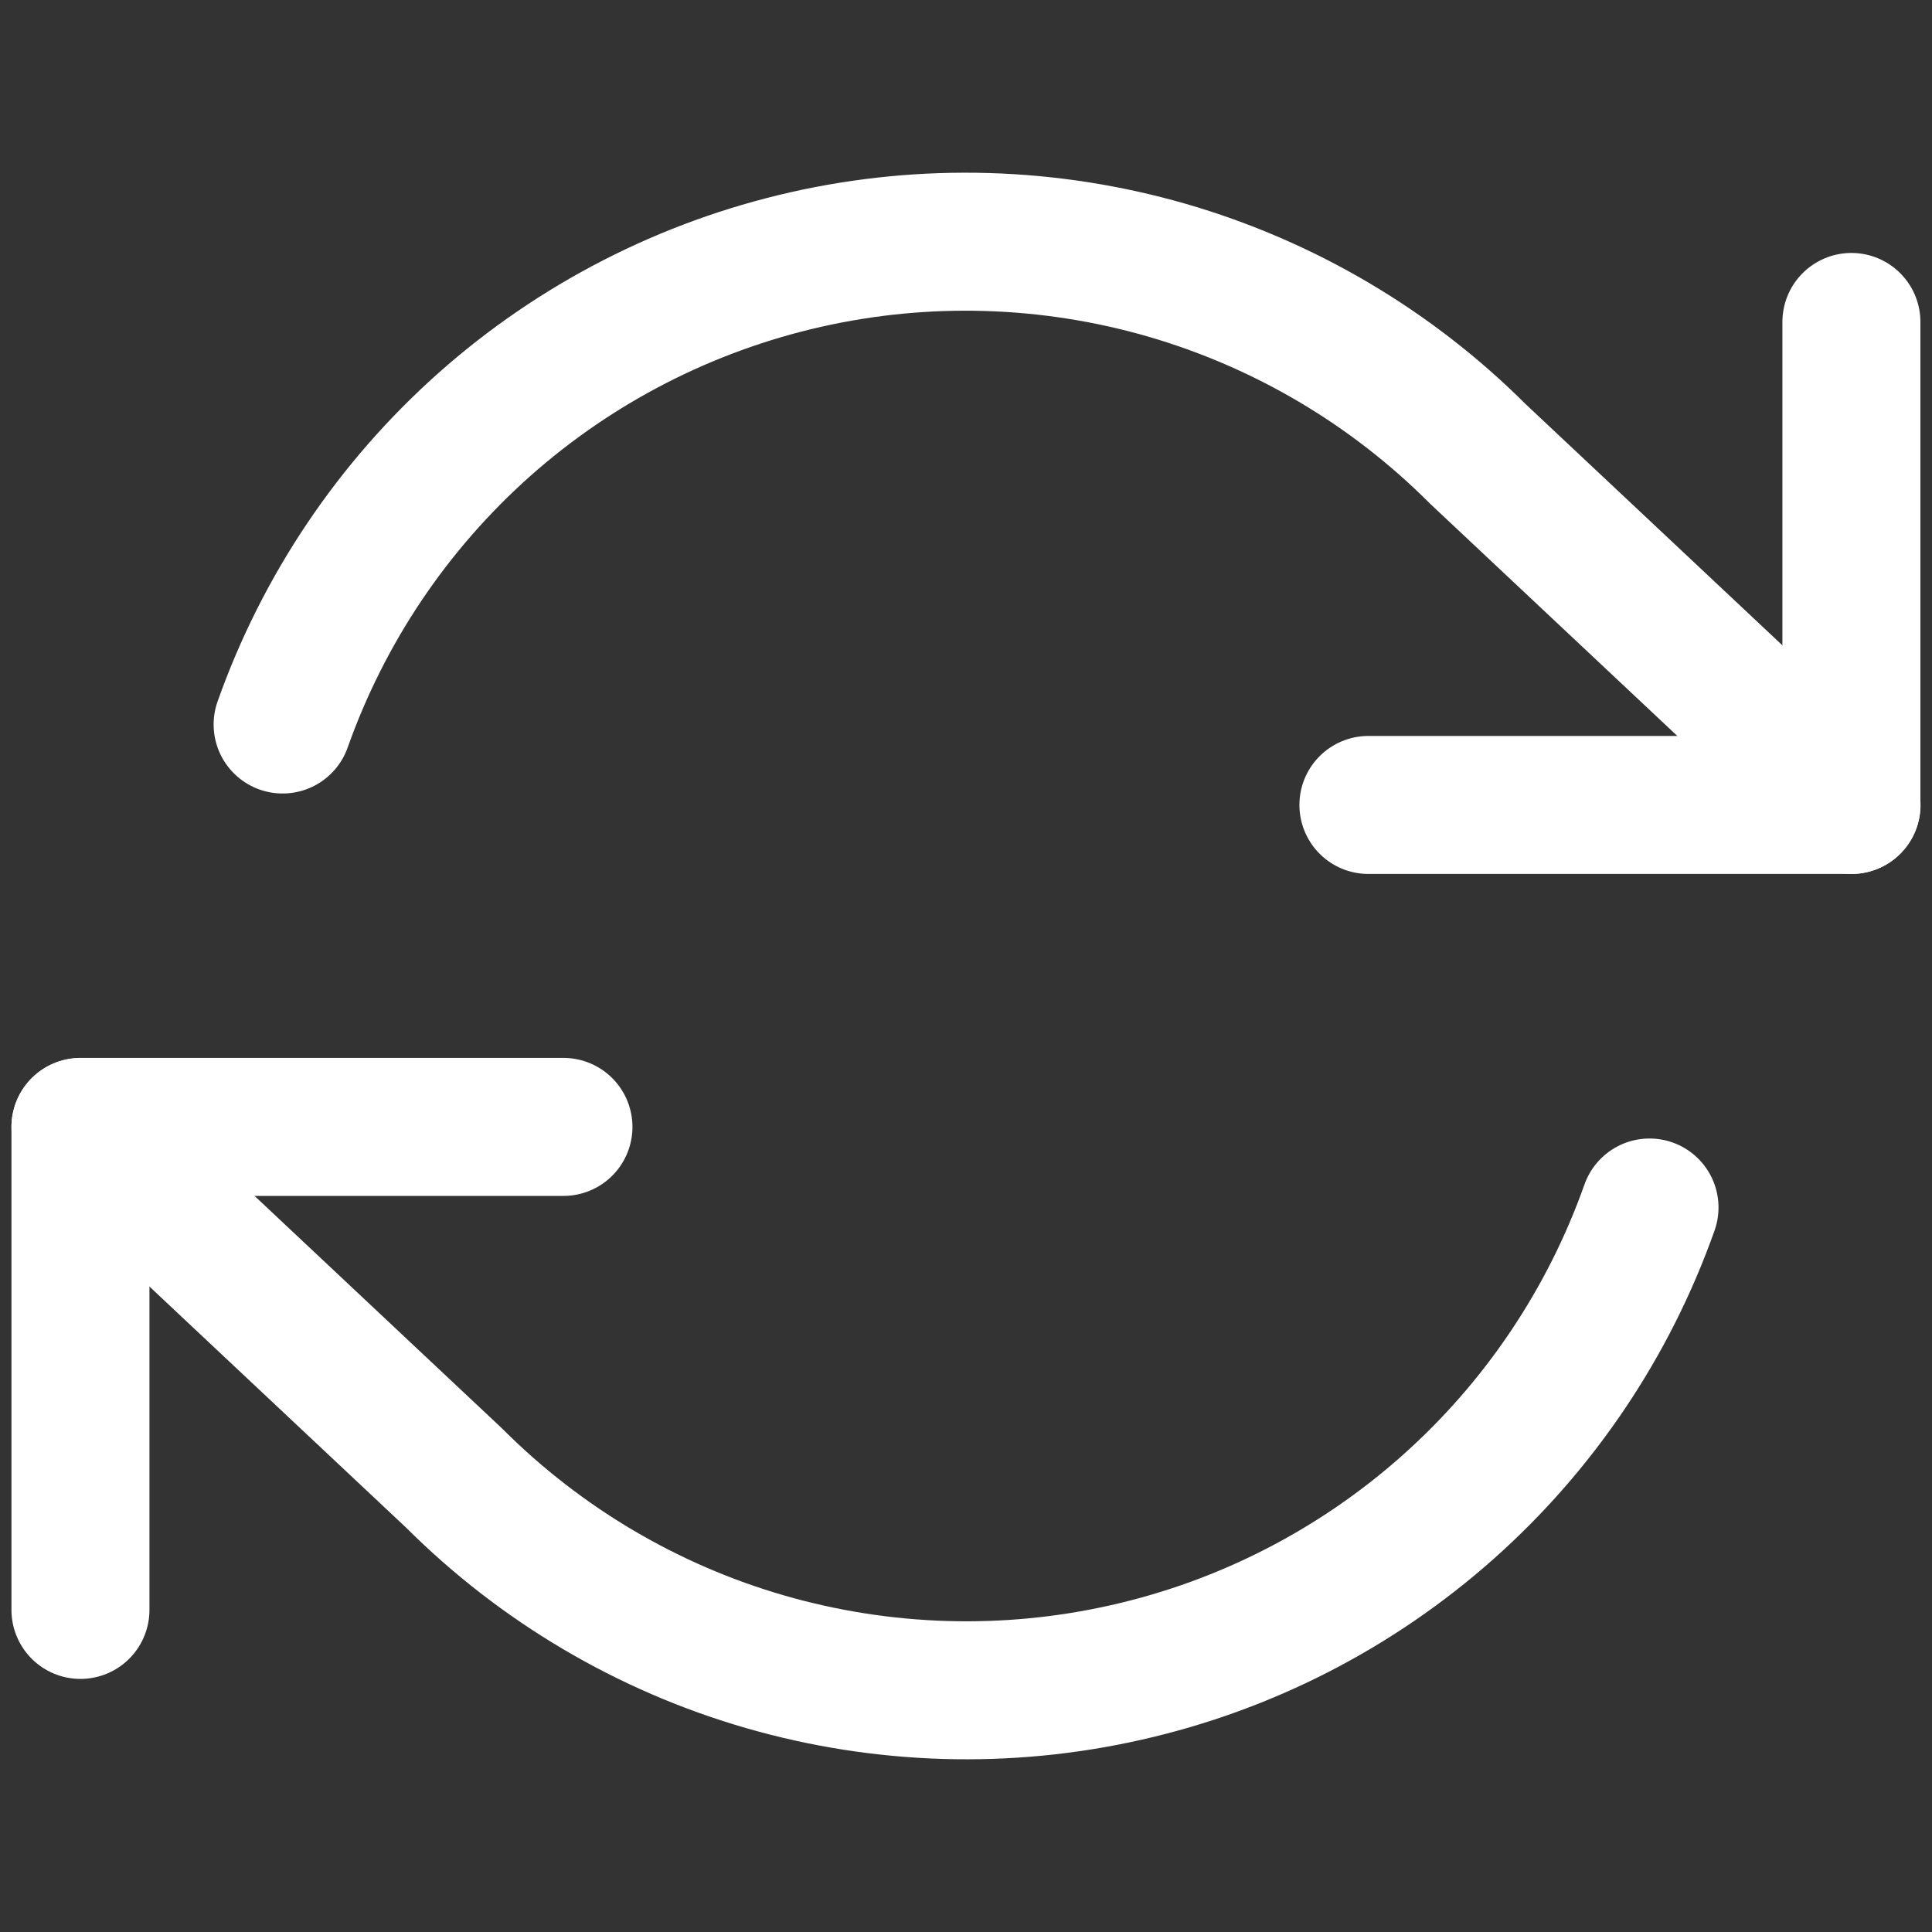
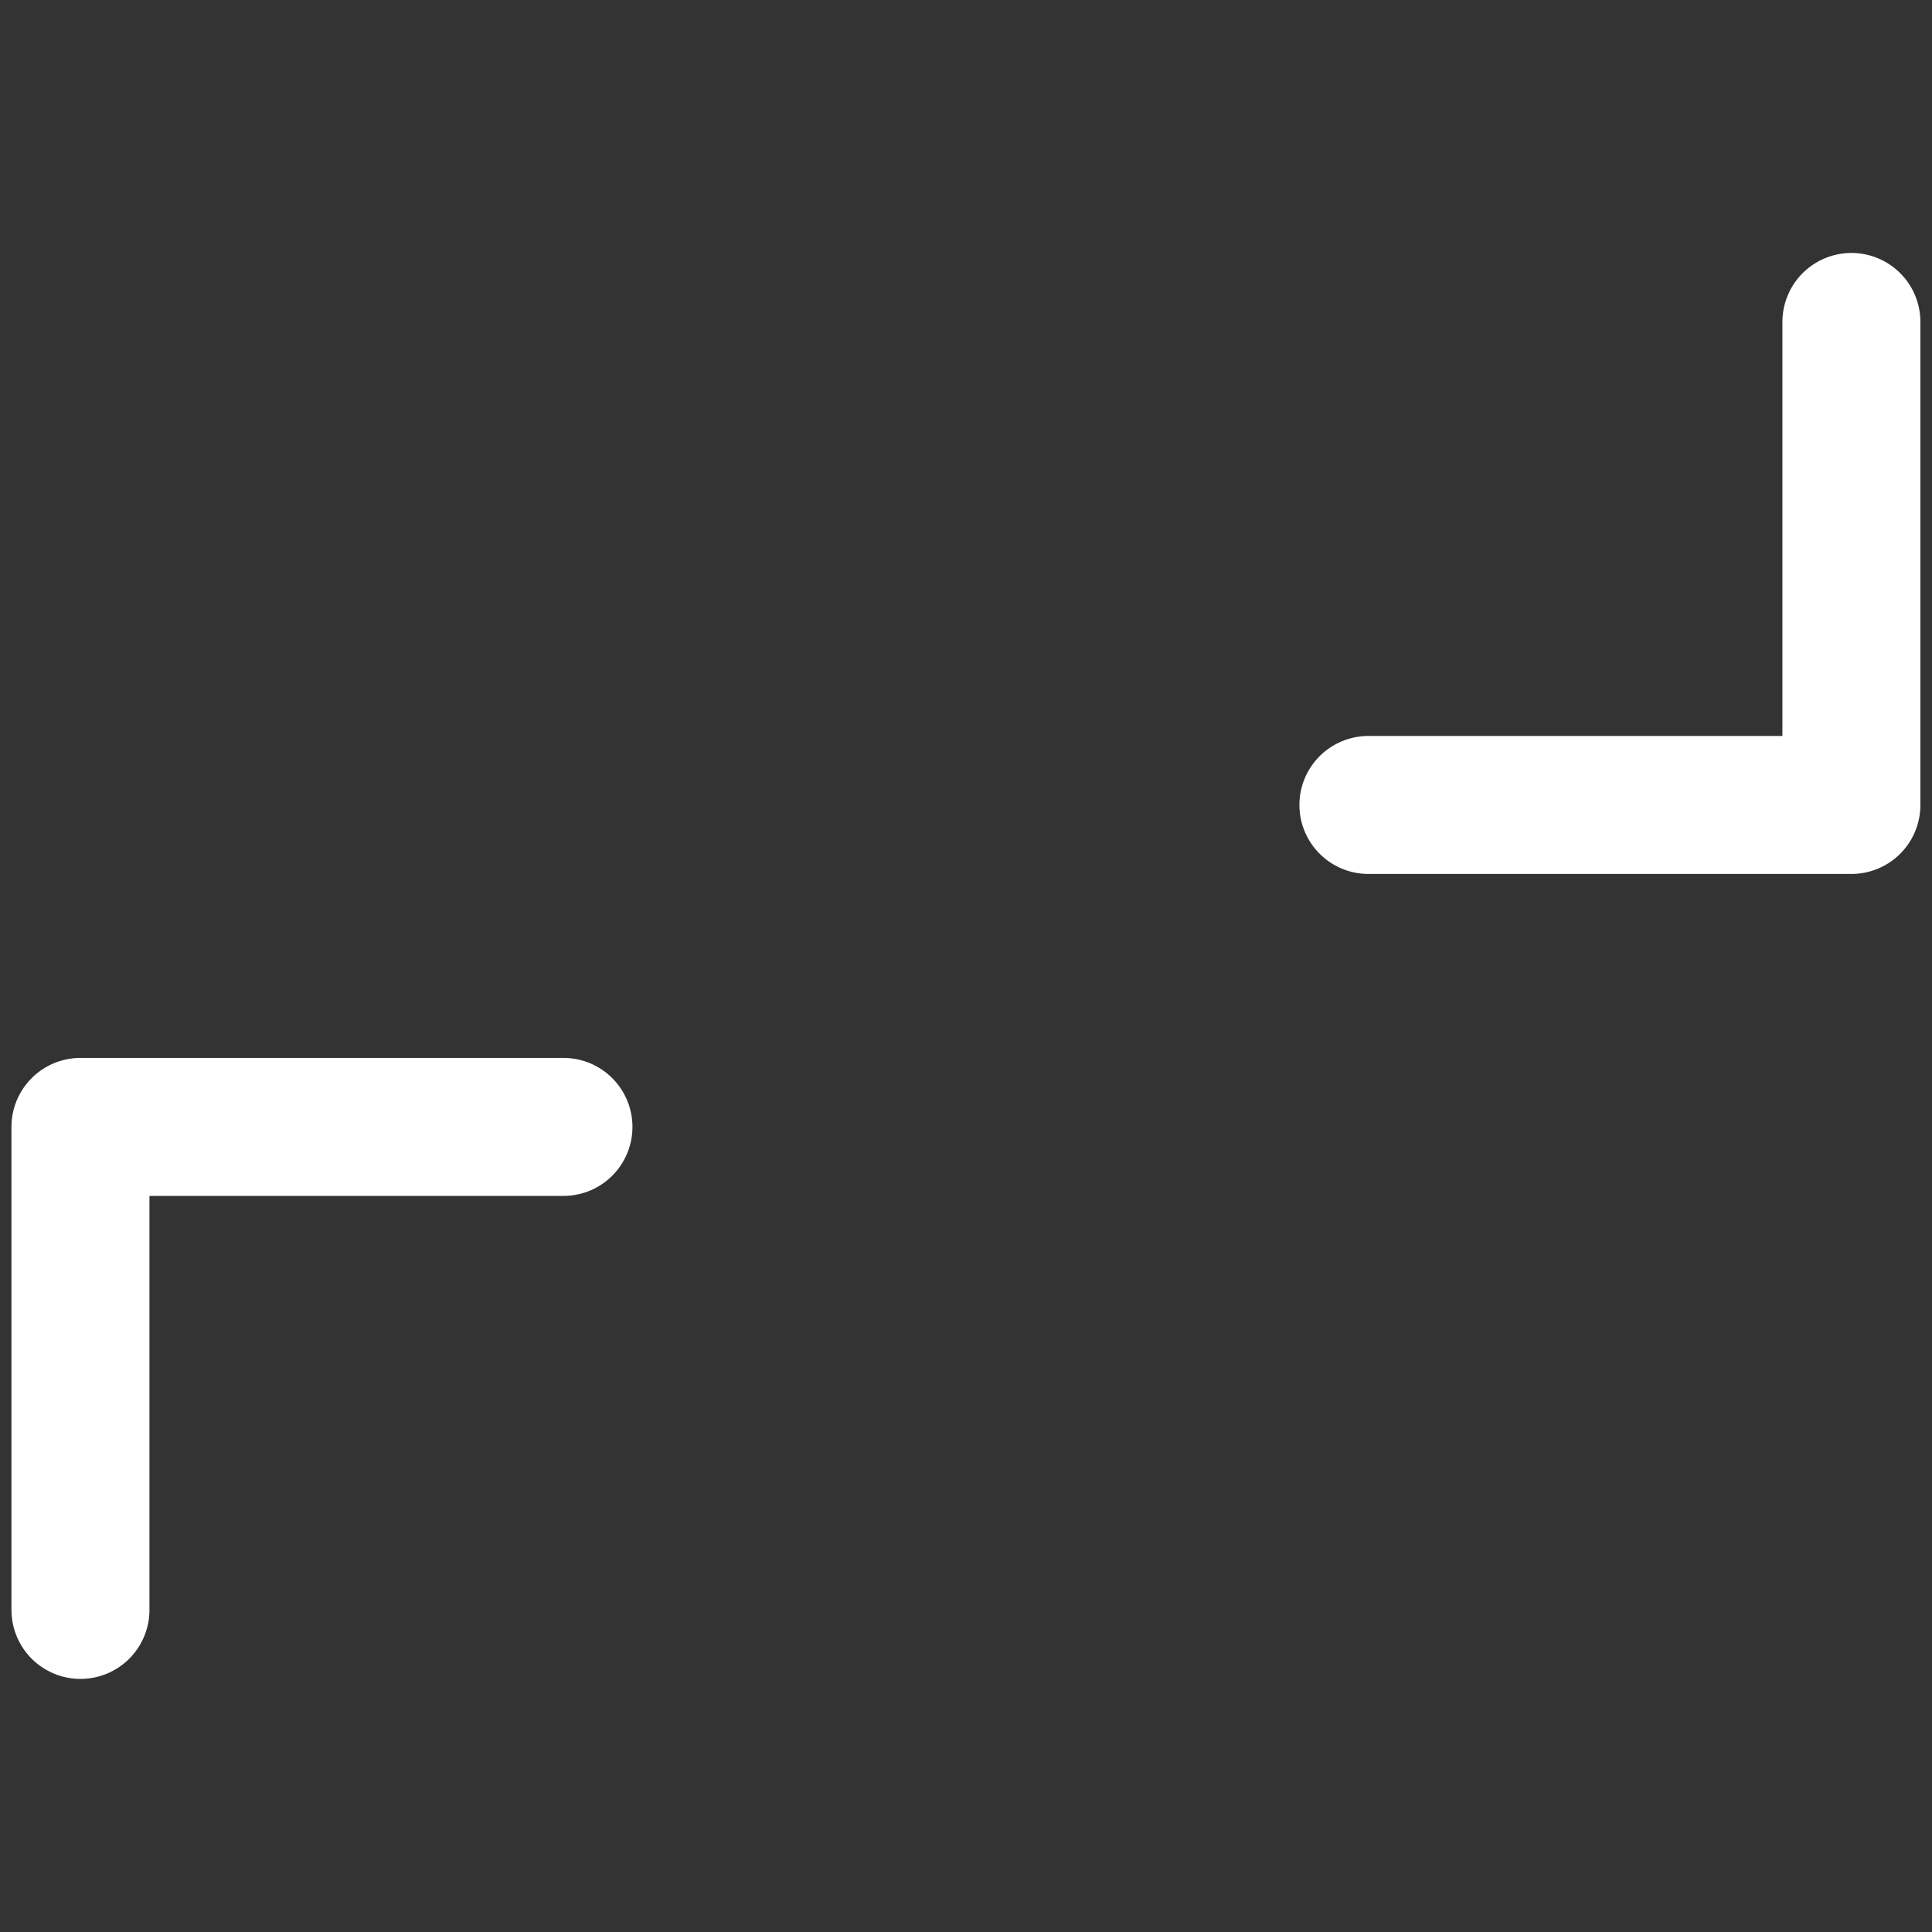
<svg xmlns="http://www.w3.org/2000/svg" width="14" height="14" viewBox="0 0 14 14" fill="none">
  <rect x="0" y="0" width="14" height="14" fill="#333333" stroke="none" />
  <path d="M13.416 2.333V5.833H9.916" stroke="white" stroke-linecap="round" stroke-linejoin="round" />
  <path d="M0.583 11.666V8.166H4.083" stroke="white" stroke-linecap="round" stroke-linejoin="round" />
-   <path d="M2.048 5.25C2.344 4.414 2.846 3.667 3.509 3.077C4.172 2.488 4.973 2.077 5.838 1.881C6.703 1.685 7.604 1.712 8.456 1.958C9.308 2.205 10.083 2.663 10.71 3.29L13.417 5.833M0.583 8.167L3.29 10.71C3.917 11.337 4.693 11.796 5.545 12.042C6.397 12.288 7.297 12.315 8.162 12.119C9.027 11.924 9.828 11.512 10.491 10.923C11.154 10.334 11.657 9.586 11.953 8.75" stroke="white" stroke-linecap="round" stroke-linejoin="round" />
</svg>